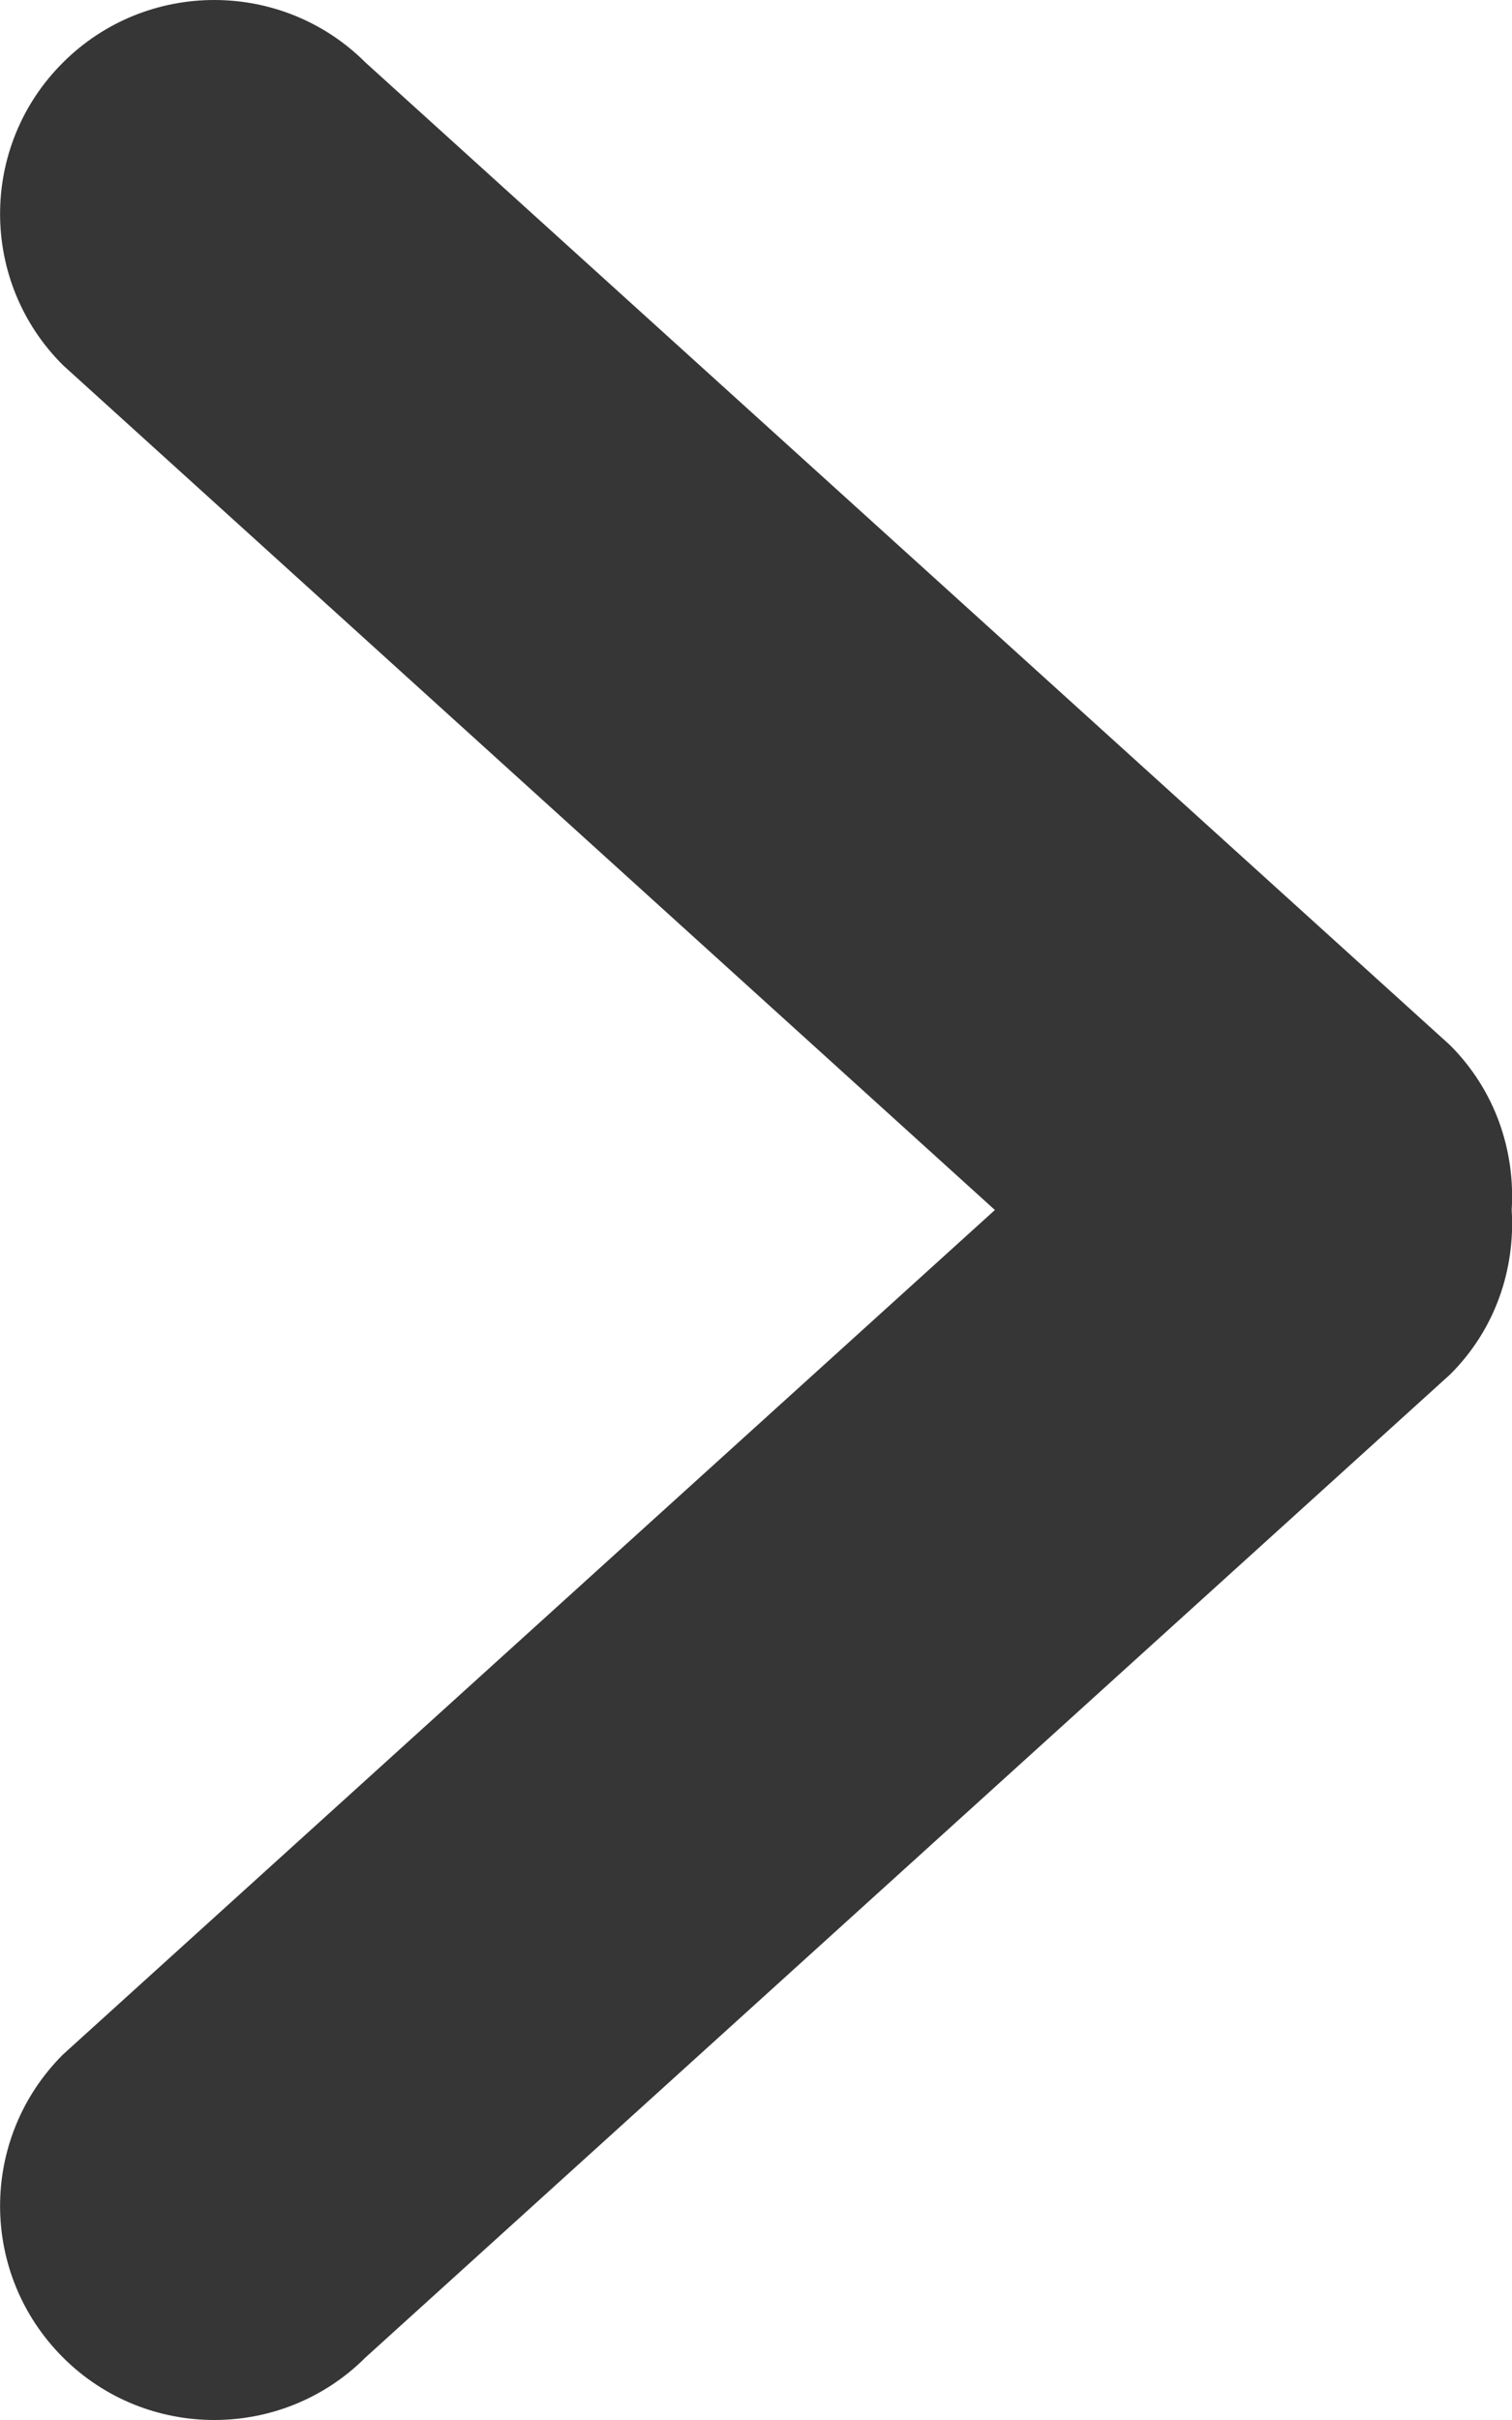
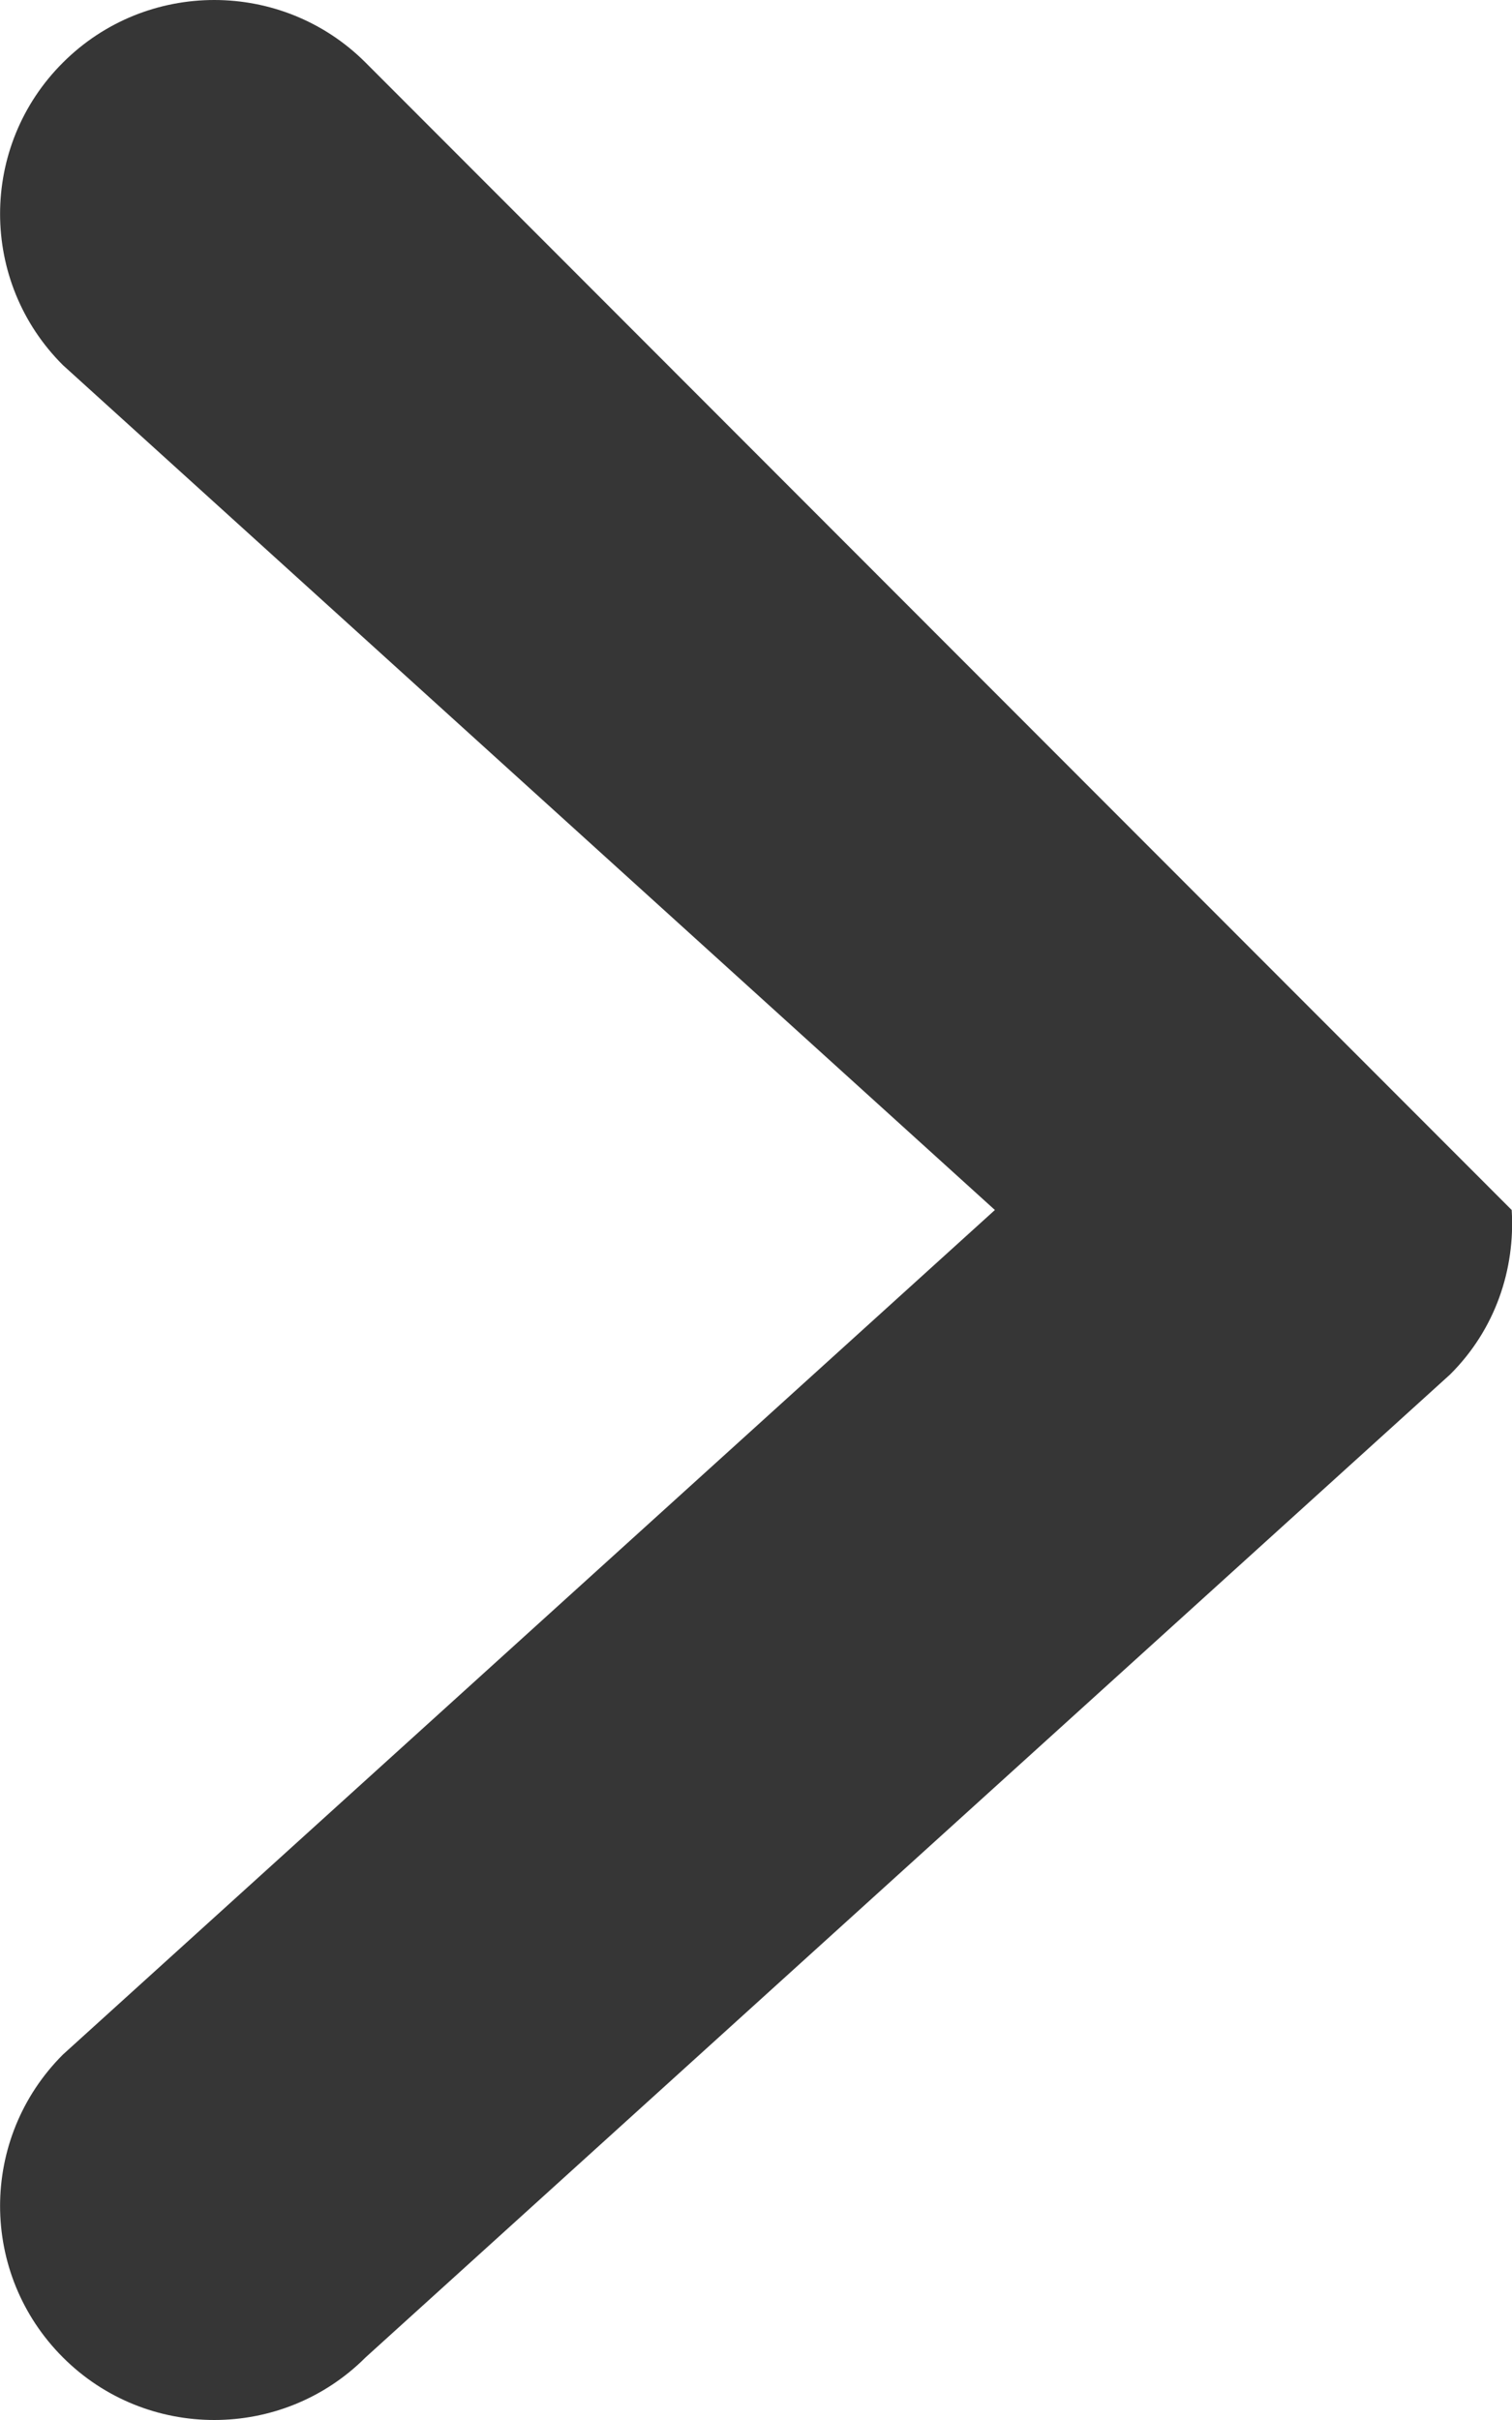
<svg xmlns="http://www.w3.org/2000/svg" width="5" height="8" viewBox="0 0 5 8" fill="none">
-   <path id="Vector" d="M0.208 0.207C-0.069 0.483 -0.069 0.931 0.208 1.207L3.29 4L0.208 6.792C-0.069 7.069 -0.069 7.516 0.208 7.793C0.484 8.069 0.933 8.069 1.209 7.793L4.795 4.544C4.945 4.395 5.011 4.196 4.999 4C5.011 3.804 4.945 3.605 4.795 3.455L1.209 0.207C0.933 -0.069 0.484 -0.069 0.208 0.207Z" fill="#363636" />
+   <path id="Vector" d="M0.208 0.207C-0.069 0.483 -0.069 0.931 0.208 1.207L3.29 4L0.208 6.792C-0.069 7.069 -0.069 7.516 0.208 7.793C0.484 8.069 0.933 8.069 1.209 7.793L4.795 4.544C4.945 4.395 5.011 4.196 4.999 4L1.209 0.207C0.933 -0.069 0.484 -0.069 0.208 0.207Z" fill="#363636" />
</svg>